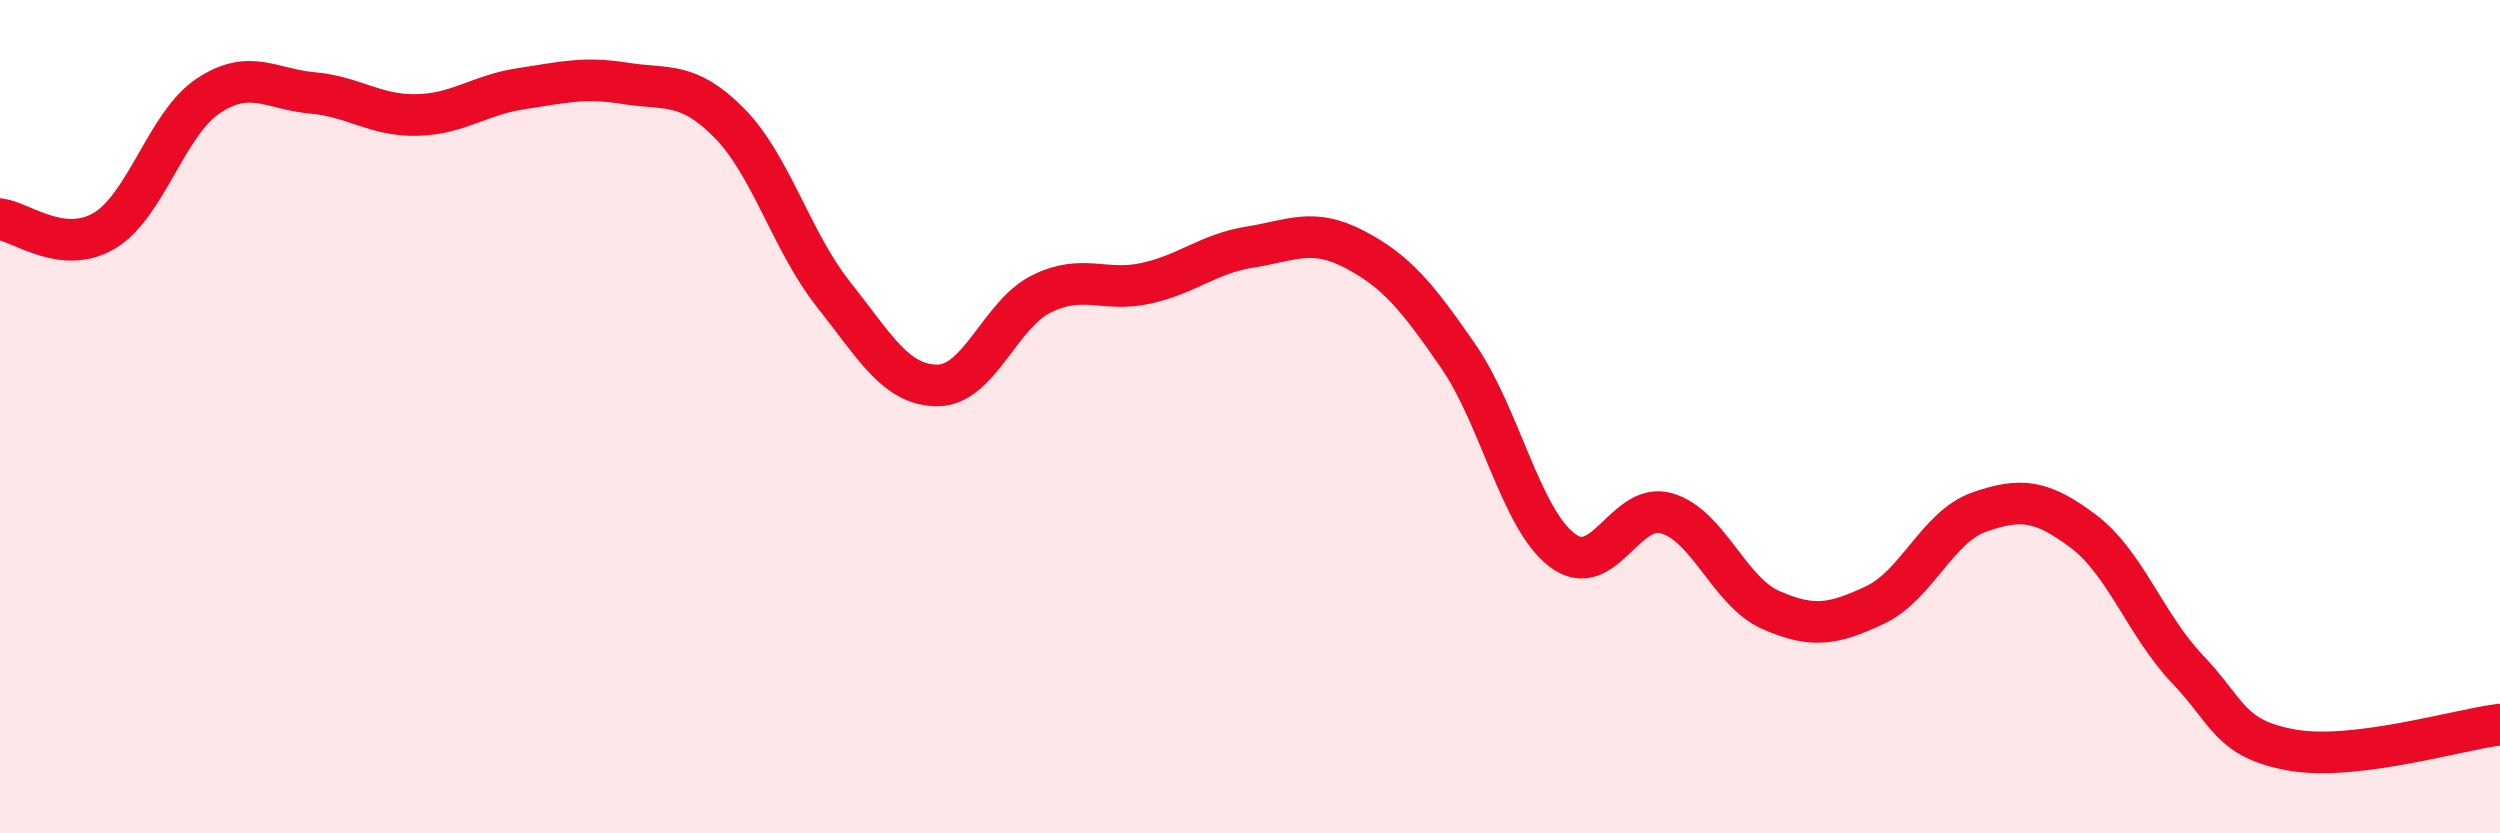
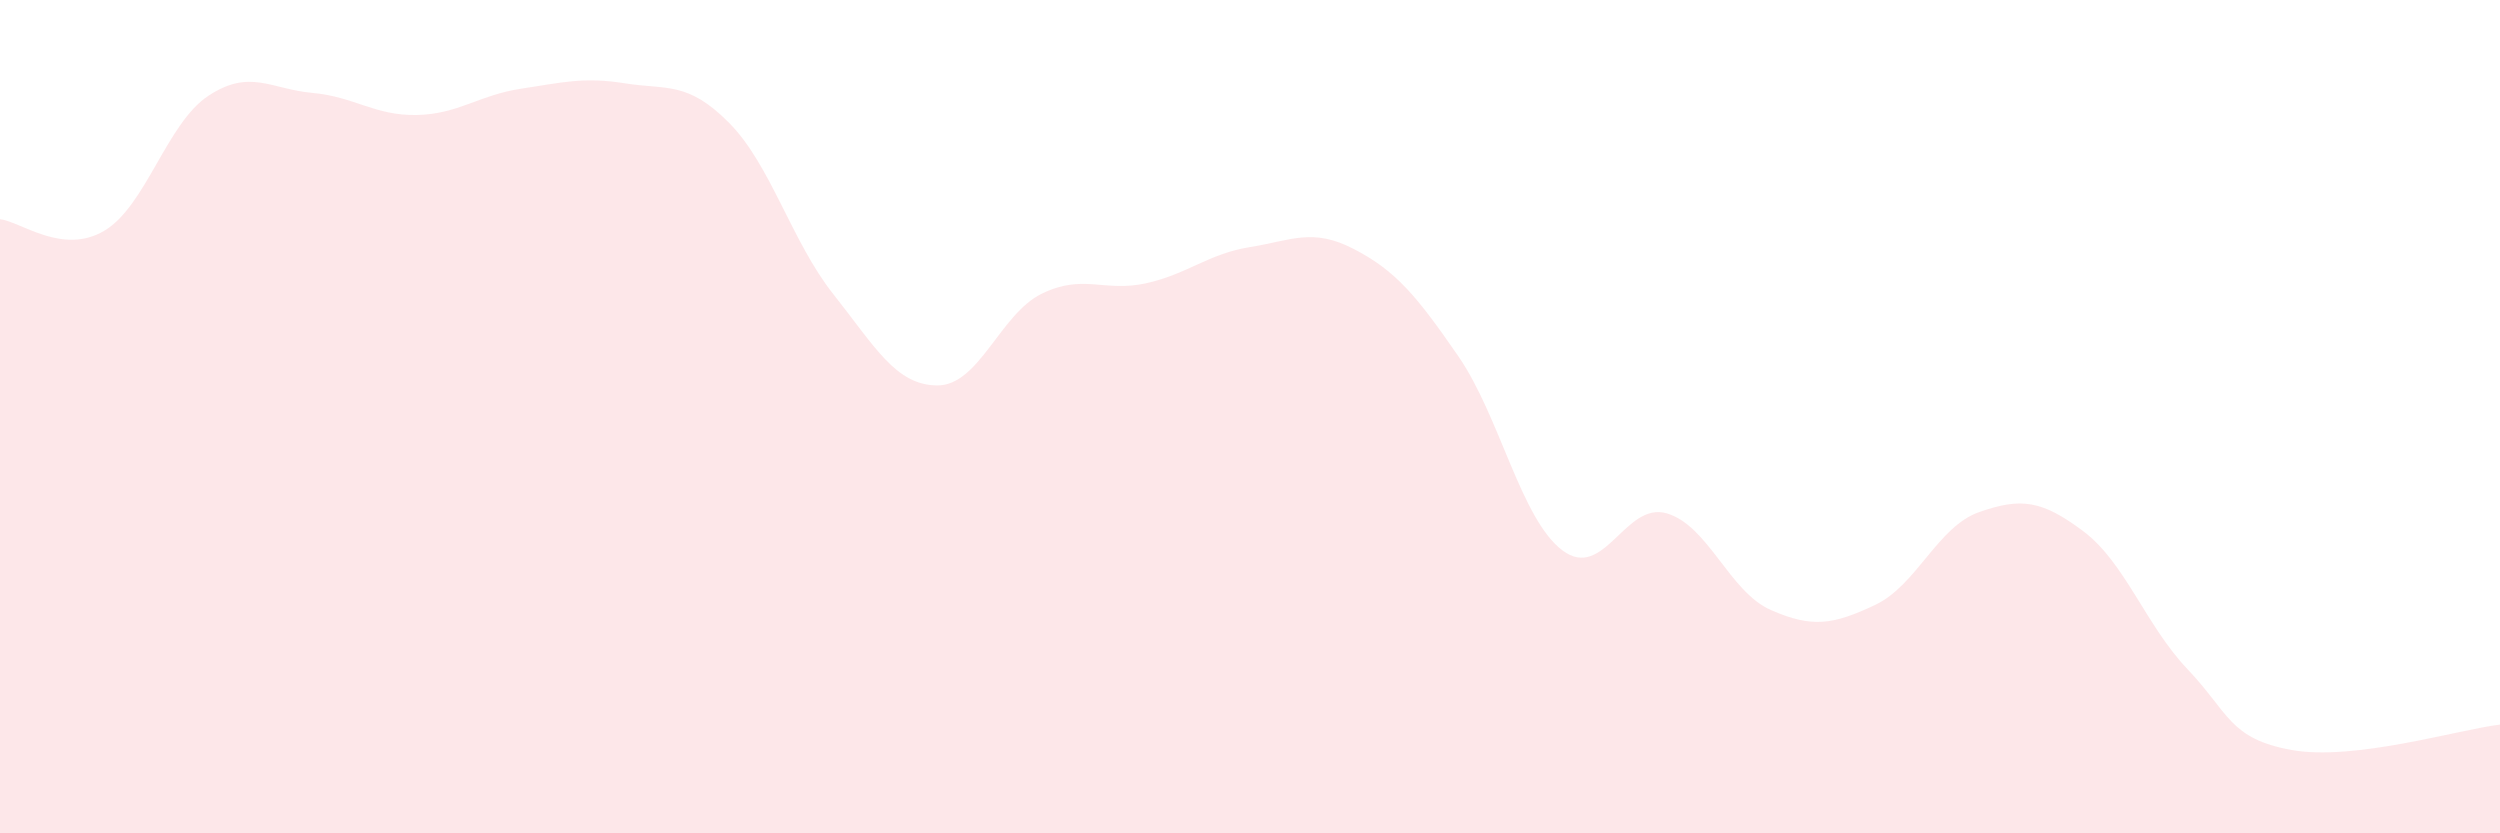
<svg xmlns="http://www.w3.org/2000/svg" width="60" height="20" viewBox="0 0 60 20">
  <path d="M 0,5.26 C 0.5,5.32 1.5,6.13 2.5,5.54 C 3.5,4.95 4,2.96 5,2.3 C 6,1.64 6.5,2.14 7.5,2.23 C 8.5,2.32 9,2.78 10,2.76 C 11,2.74 11.5,2.28 12.5,2.13 C 13.5,1.98 14,1.84 15,2 C 16,2.16 16.5,1.94 17.5,2.95 C 18.5,3.96 19,5.8 20,7.06 C 21,8.32 21.5,9.25 22.5,9.25 C 23.5,9.25 24,7.54 25,7.05 C 26,6.56 26.5,7.02 27.5,6.8 C 28.5,6.58 29,6.09 30,5.93 C 31,5.77 31.5,5.46 32.5,5.98 C 33.5,6.5 34,7.1 35,8.55 C 36,10 36.5,12.46 37.5,13.21 C 38.5,13.96 39,12.03 40,12.32 C 41,12.61 41.5,14.2 42.5,14.64 C 43.5,15.08 44,14.99 45,14.52 C 46,14.05 46.5,12.64 47.5,12.29 C 48.5,11.94 49,12 50,12.75 C 51,13.5 51.5,15.01 52.5,16.06 C 53.5,17.11 53.5,17.73 55,18 C 56.5,18.27 59,17.51 60,17.39L60 20L0 20Z" fill="#EB0A25" opacity="0.1" stroke-linecap="round" stroke-linejoin="round" />
-   <path d="M 0,5.26 C 0.5,5.32 1.5,6.13 2.5,5.54 C 3.5,4.95 4,2.96 5,2.3 C 6,1.64 6.5,2.14 7.5,2.23 C 8.5,2.32 9,2.78 10,2.76 C 11,2.74 11.5,2.28 12.5,2.13 C 13.5,1.98 14,1.84 15,2 C 16,2.16 16.5,1.94 17.5,2.95 C 18.5,3.96 19,5.8 20,7.06 C 21,8.32 21.5,9.25 22.5,9.25 C 23.5,9.25 24,7.54 25,7.05 C 26,6.56 26.5,7.02 27.5,6.8 C 28.5,6.58 29,6.09 30,5.93 C 31,5.77 31.5,5.46 32.5,5.98 C 33.5,6.5 34,7.1 35,8.55 C 36,10 36.5,12.46 37.5,13.21 C 38.5,13.96 39,12.03 40,12.32 C 41,12.61 41.5,14.2 42.5,14.64 C 43.5,15.08 44,14.99 45,14.52 C 46,14.05 46.5,12.64 47.5,12.29 C 48.5,11.94 49,12 50,12.75 C 51,13.5 51.5,15.01 52.5,16.06 C 53.5,17.11 53.5,17.73 55,18 C 56.5,18.27 59,17.51 60,17.39" stroke="#EB0A25" stroke-width="1" fill="none" stroke-linecap="round" stroke-linejoin="round" />
</svg>